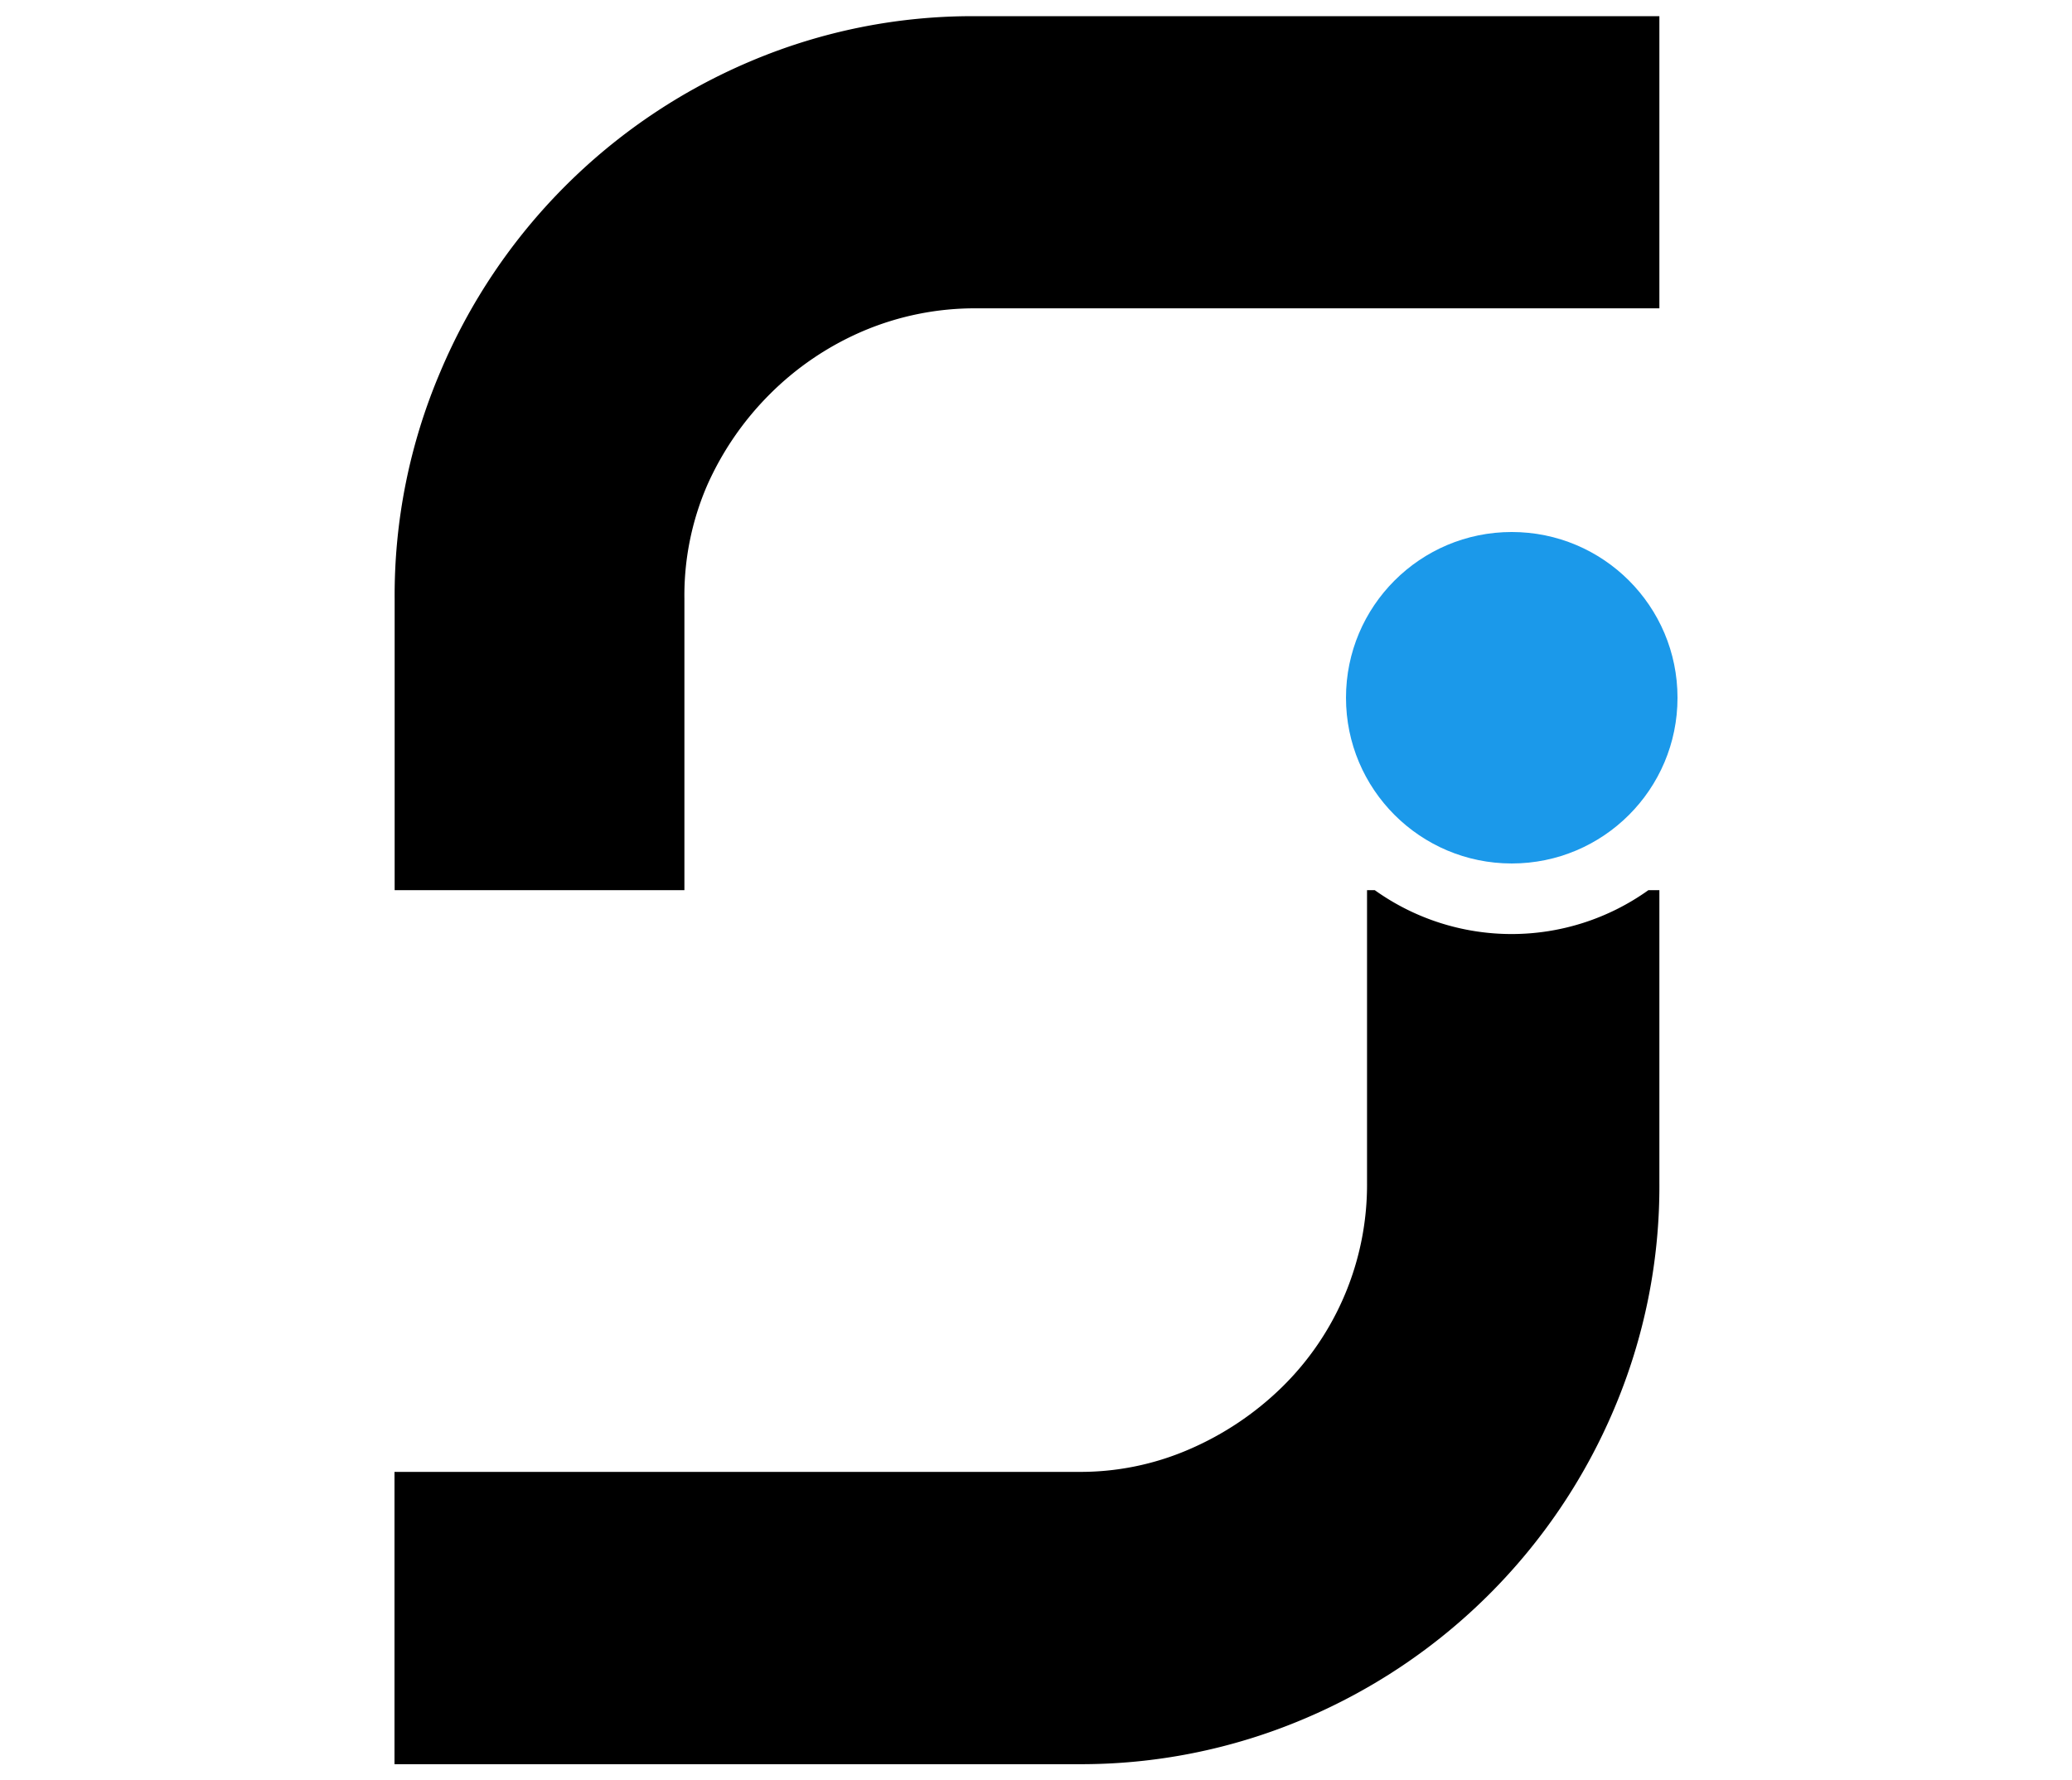
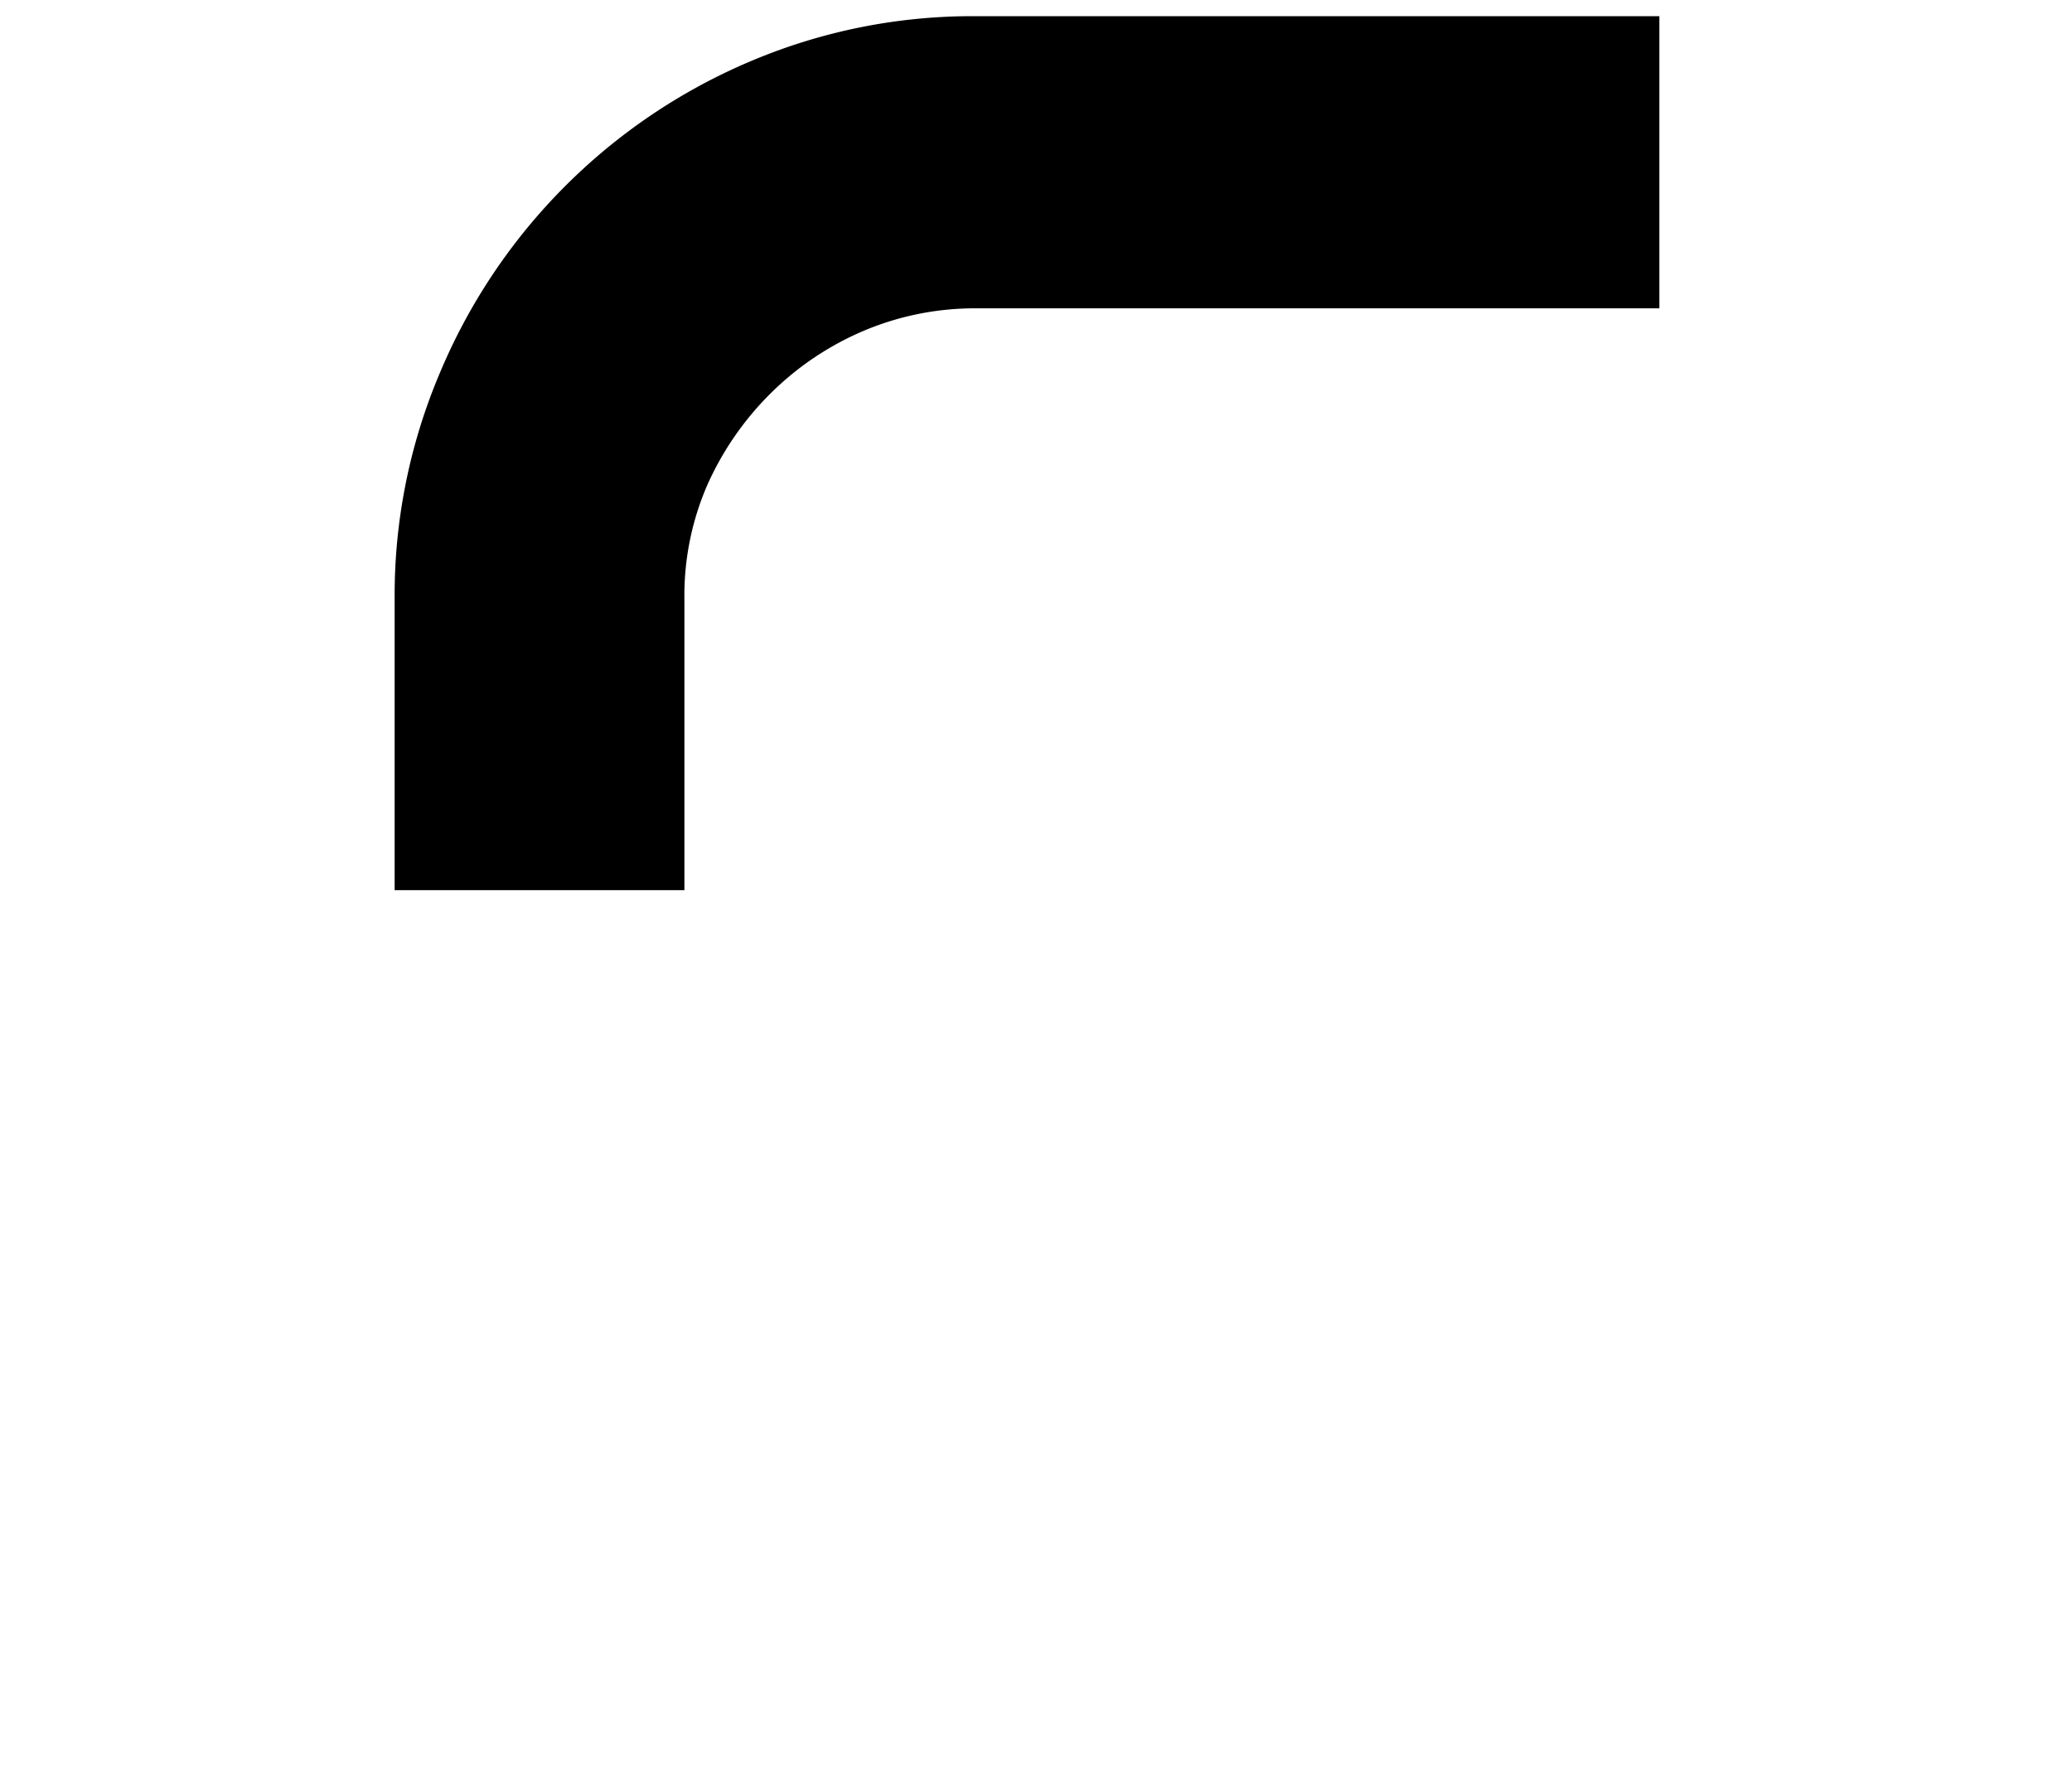
<svg xmlns="http://www.w3.org/2000/svg" viewBox="0 0 128 110">
  <defs>
    <style>.a{fill:#1b99ea;}</style>
  </defs>
  <title>favicon</title>
  <path d="M102.51,1V19.05H60.33a17.64,17.64,0,0,0-7,1.4,18.31,18.31,0,0,0-5.76,3.89A18.66,18.66,0,0,0,43.68,30,17.13,17.13,0,0,0,42.28,37V55H24.38V37a35.17,35.17,0,0,1,2.81-14A36,36,0,0,1,46.33,3.8a35.11,35.11,0,0,1,14-2.8Z" />
-   <path d="M102.51,55V73.06a35.2,35.2,0,0,1-2.8,14A36,36,0,0,1,80.56,106.2a35.27,35.27,0,0,1-14,2.8H24.37V90.94h42.2a16.87,16.87,0,0,0,6.91-1.4,18.86,18.86,0,0,0,5.68-3.8,17.51,17.51,0,0,0,5.29-12.68V55h.48a14.53,14.53,0,0,0,16.9,0Z" />
-   <circle class="a" cx="93.39" cy="43.11" r="10.24" />
</svg>